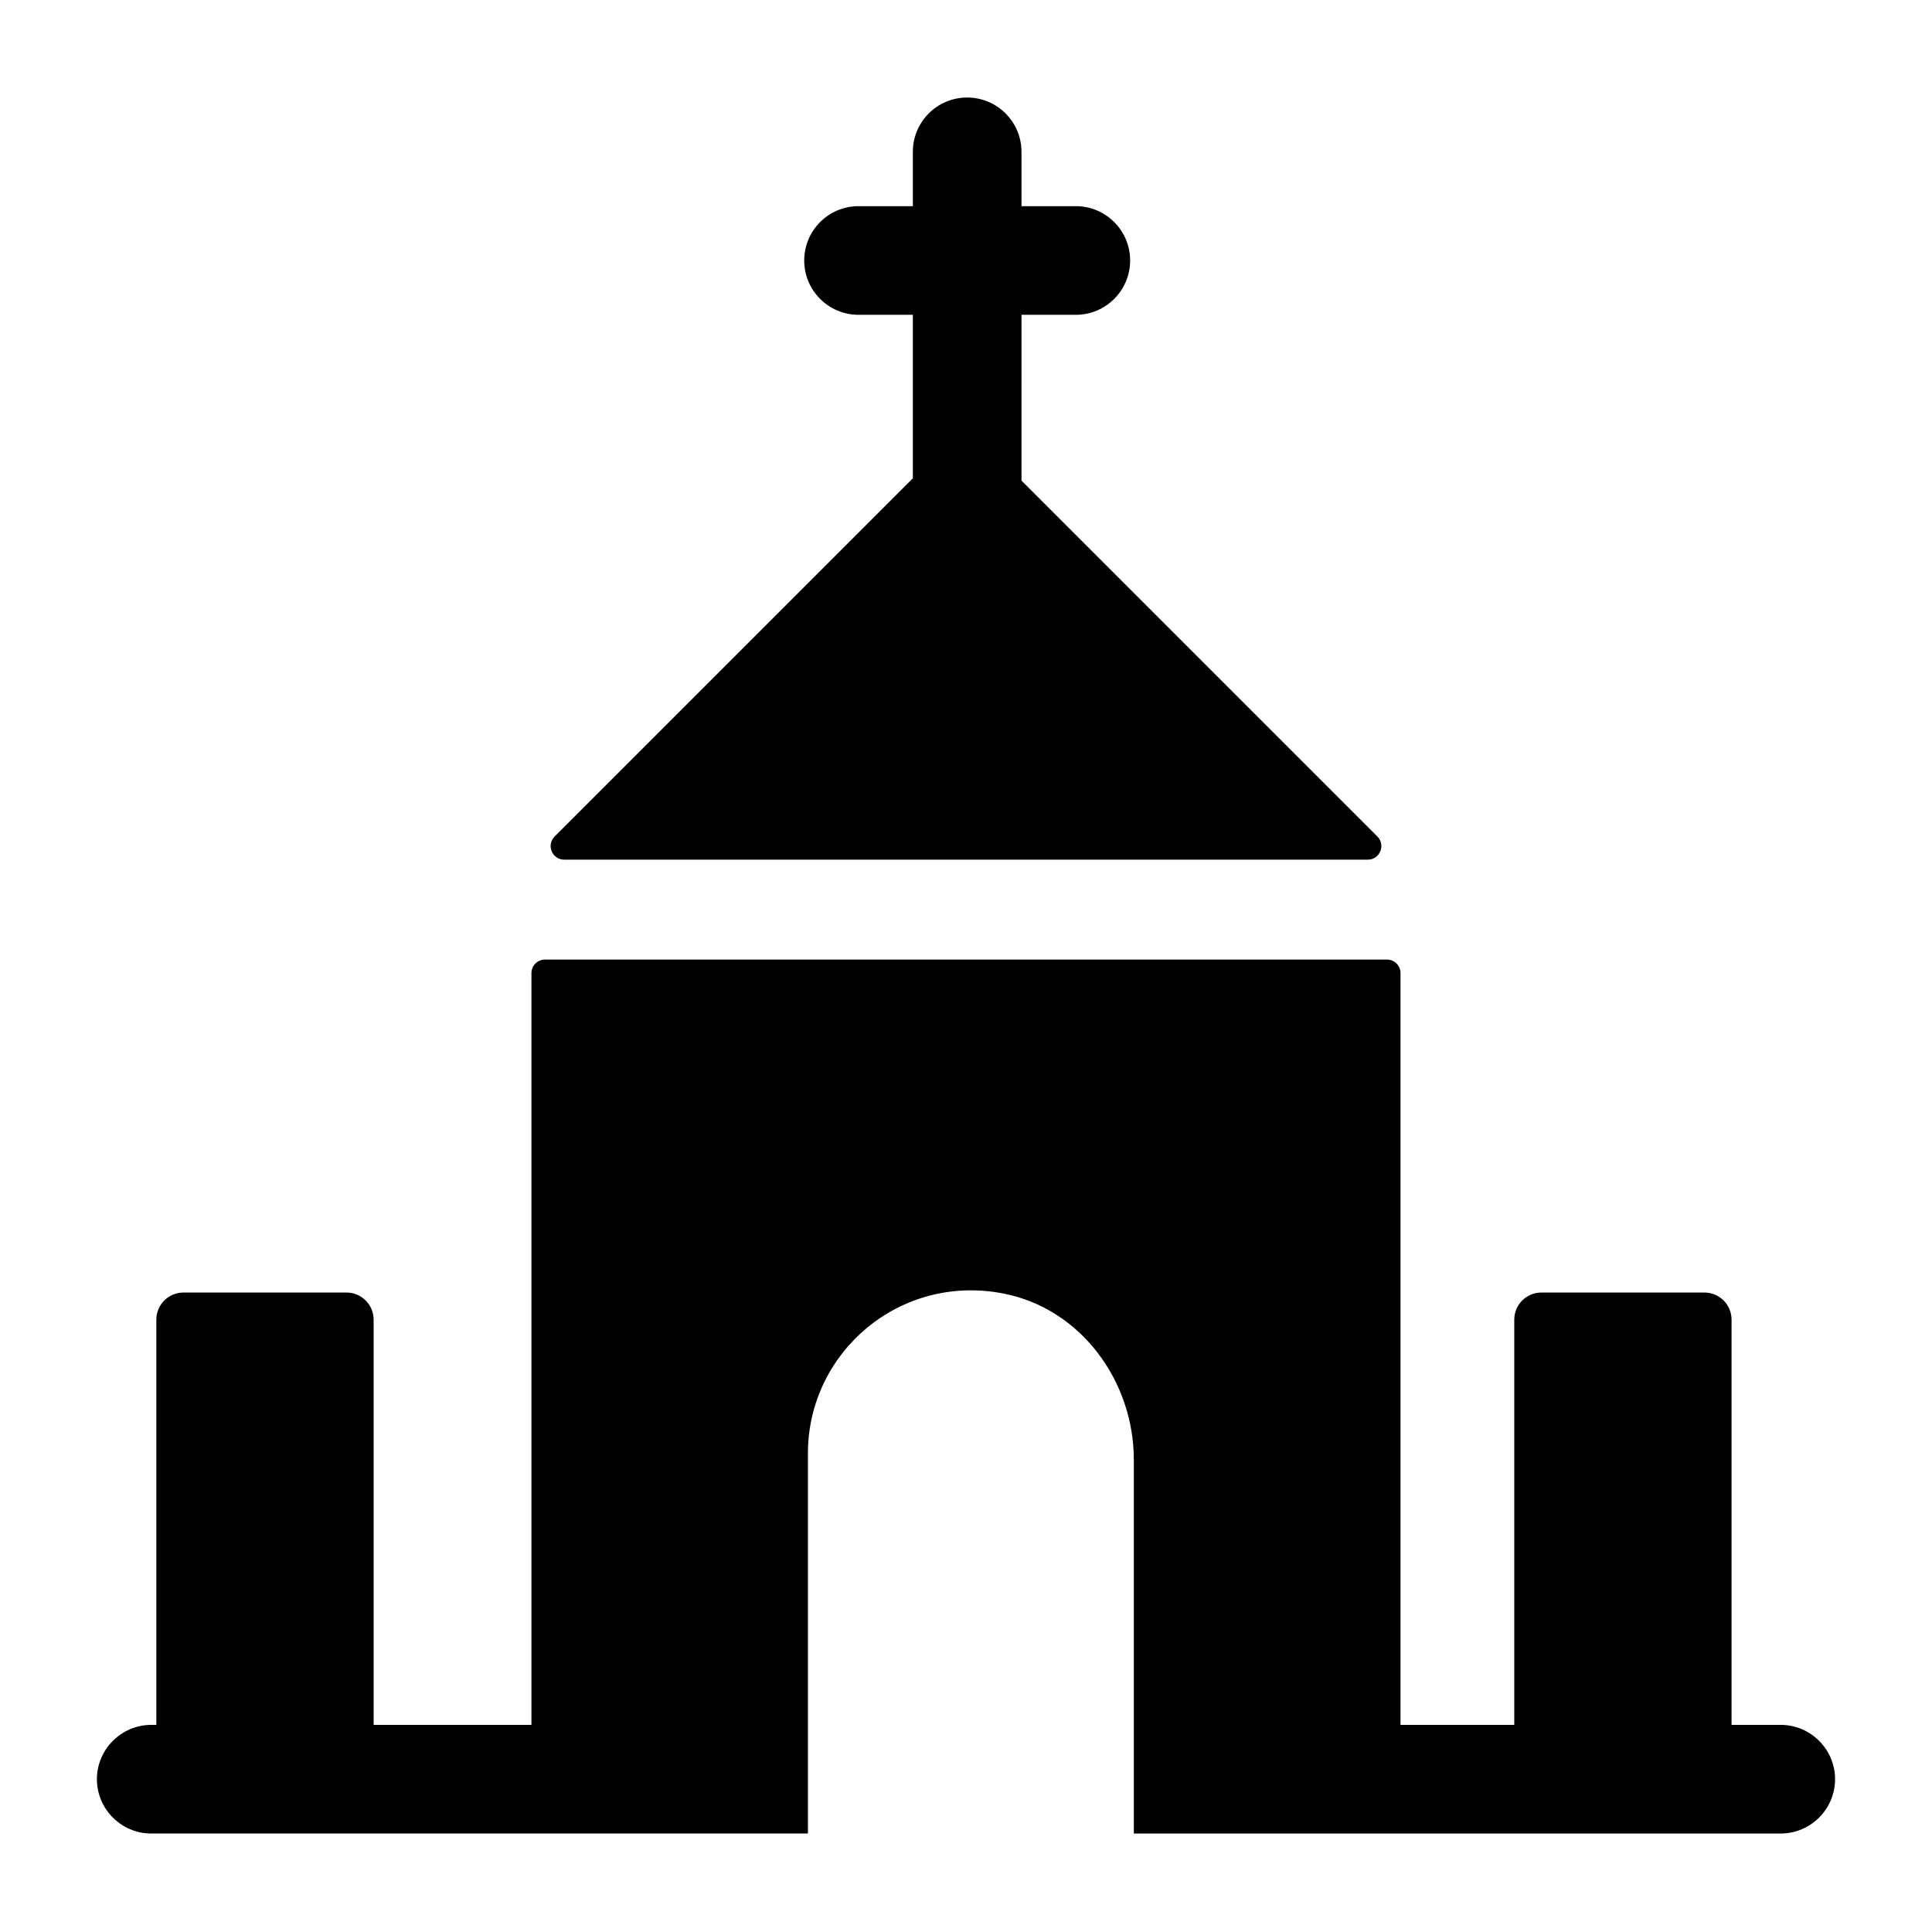
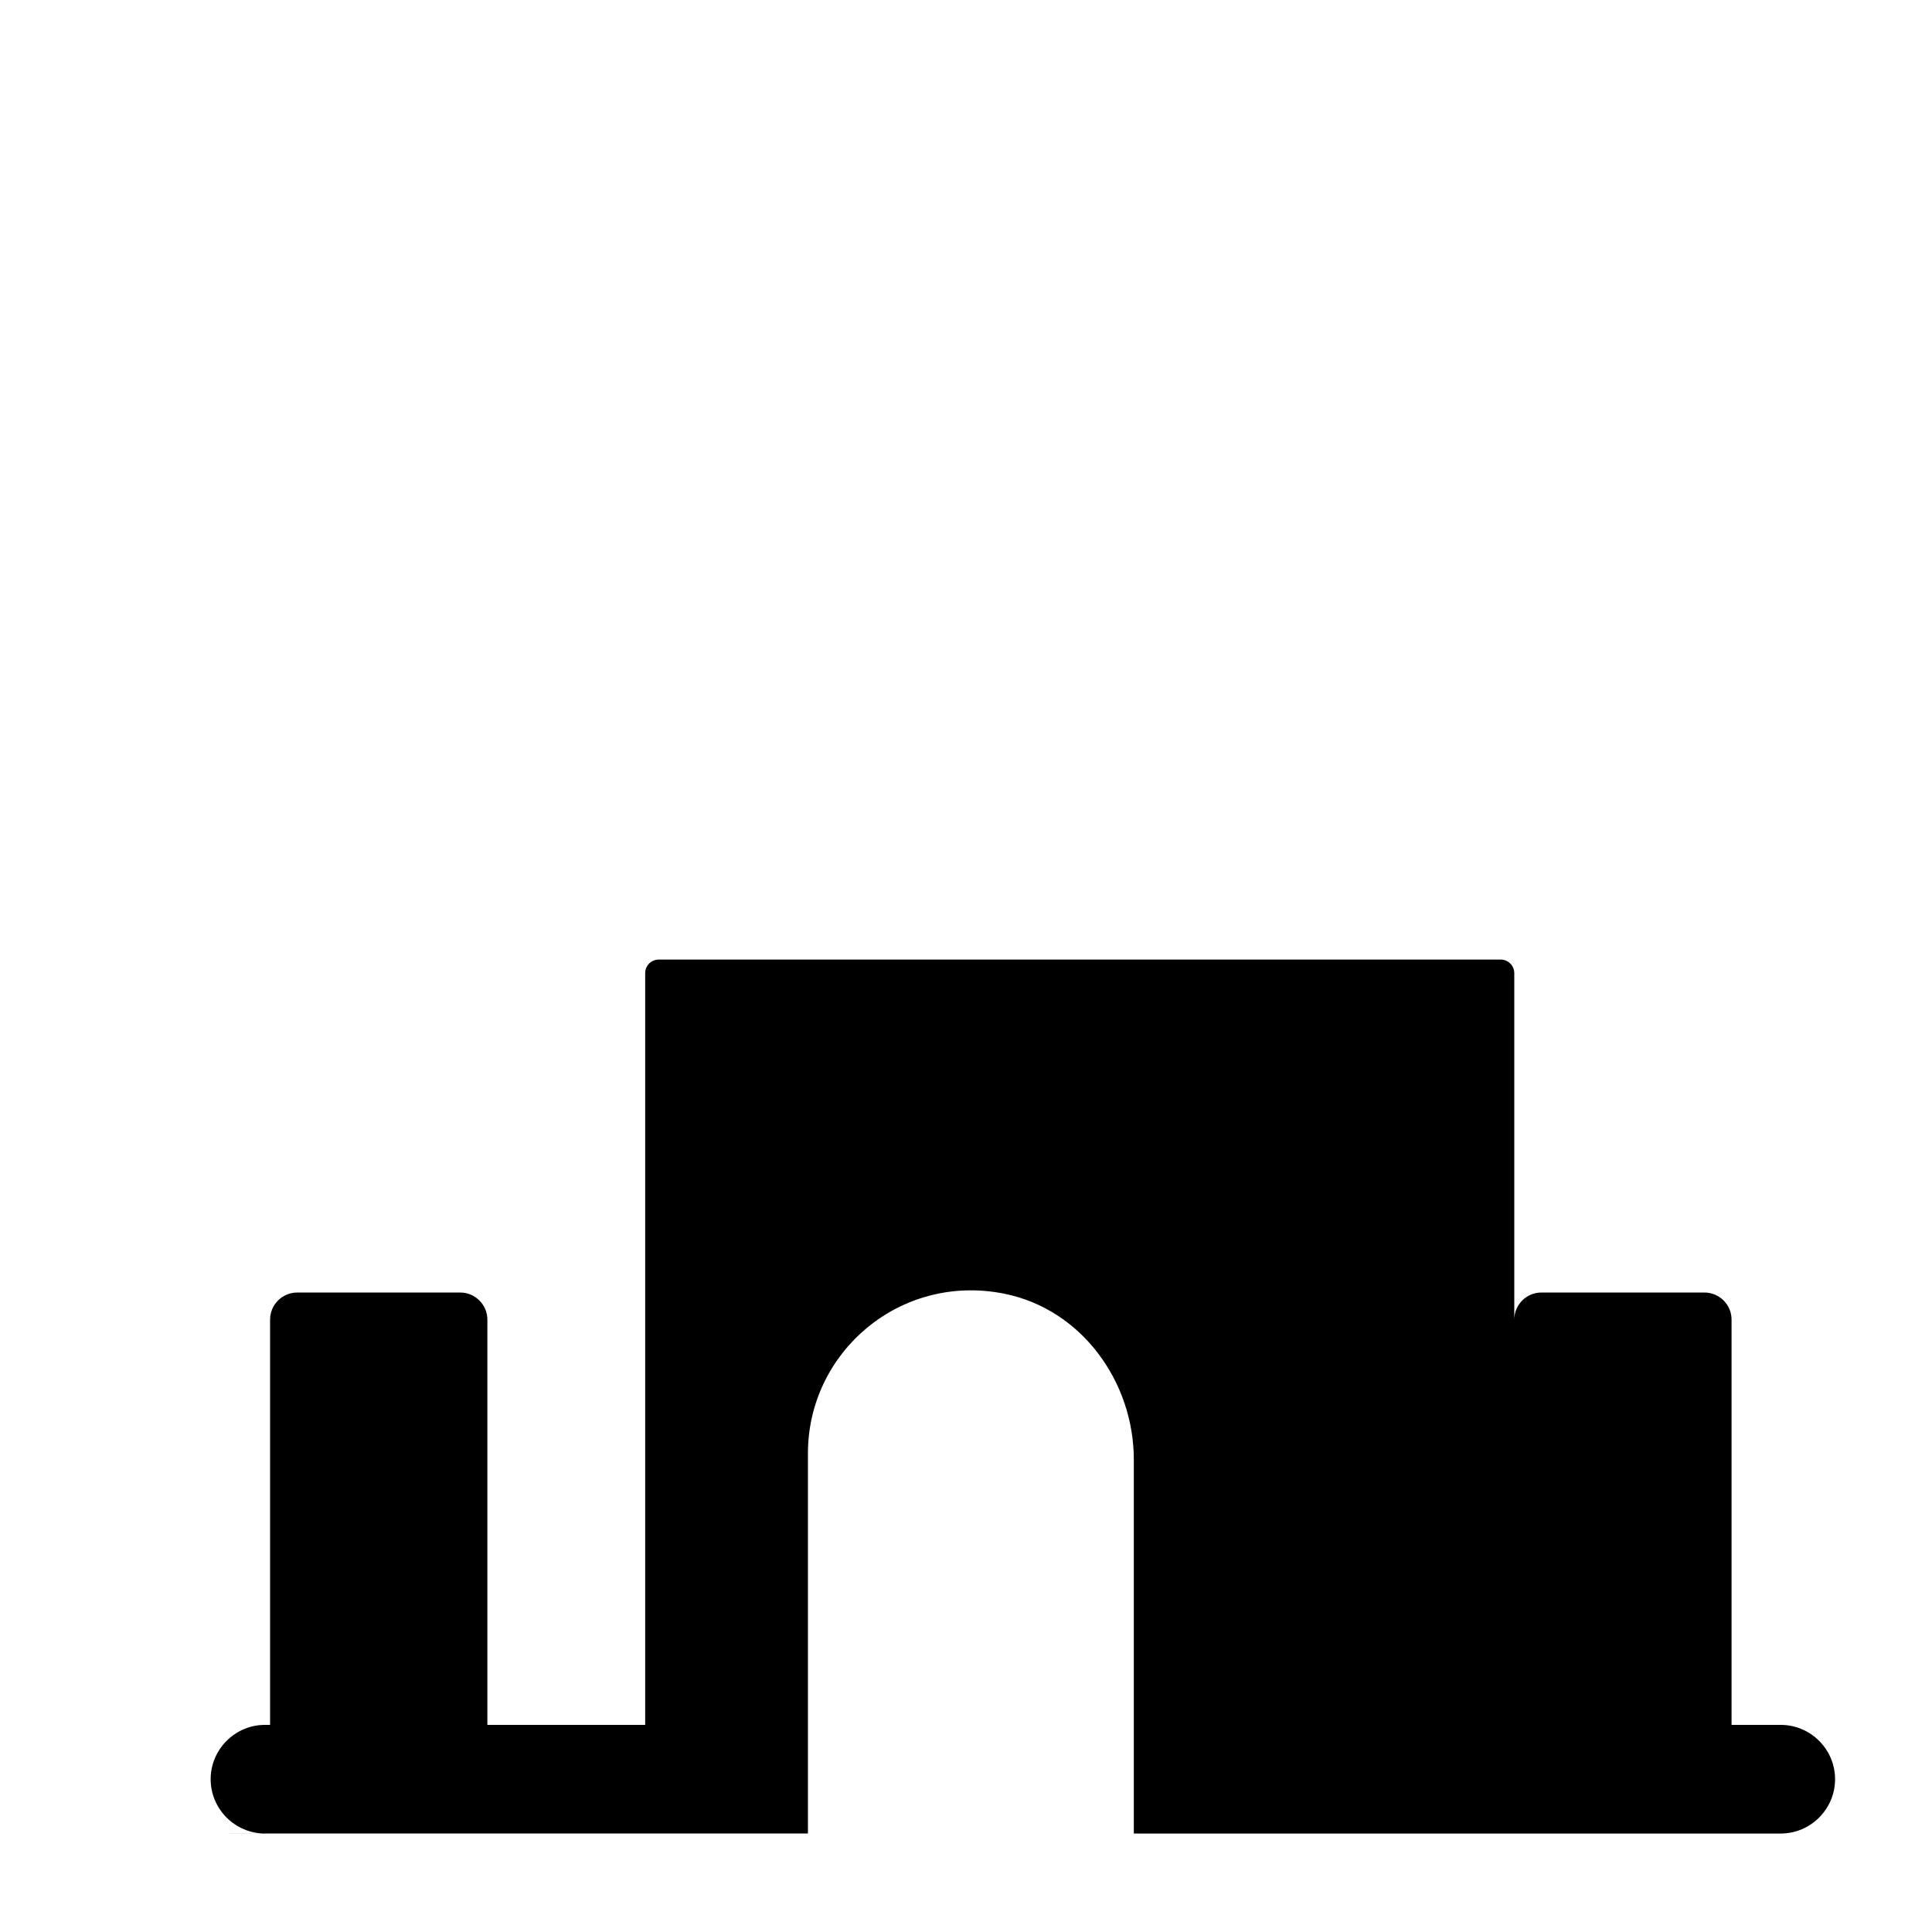
<svg xmlns="http://www.w3.org/2000/svg" fill="#000000" width="800px" height="800px" version="1.1" viewBox="144 144 512 512">
  <g>
-     <path d="m184.08 629.9h174.03v-100.76c0-26.777 24.406-47.773 51.945-42.316 20.434 4.051 34.422 23.215 34.422 44.047v99.031h171.44c7.918 0 14.395-6.477 14.395-14.395 0-7.918-6.477-14.395-14.395-14.395h-13.035v-107.38c0-3.977-3.223-7.199-7.199-7.199h-43.184c-3.977 0-7.199 3.223-7.199 7.199v107.38h-30.145v-199.22c0-1.988-1.609-3.598-3.598-3.598h-223.12c-1.988 0-3.598 1.609-3.598 3.598v199.22h-41.824v-107.38c0-3.977-3.223-7.199-7.199-7.199h-43.184c-3.977 0-7.199 3.223-7.199 7.199v107.38h-1.355c-7.918 0-14.395 6.477-14.395 14.395 0 7.918 6.477 14.395 14.395 14.395z" />
-     <path d="m293.53 371.82h212.94c3.207 0 4.812-3.875 2.547-6.144l-94.309-94.309-0.004-43.941h14.395c7.949 0 14.395-6.445 14.395-14.395 0-7.949-6.445-14.395-14.395-14.395h-14.395v-14.395c0-7.949-6.445-14.395-14.395-14.395-7.949 0-14.395 6.445-14.395 14.395v14.395h-14.395c-7.949 0-14.395 6.445-14.395 14.395 0 7.949 6.445 14.395 14.395 14.395h14.395v43.324l-94.93 94.926c-2.266 2.269-0.66 6.144 2.547 6.144z" />
+     <path d="m184.08 629.9h174.03v-100.76c0-26.777 24.406-47.773 51.945-42.316 20.434 4.051 34.422 23.215 34.422 44.047v99.031h171.44c7.918 0 14.395-6.477 14.395-14.395 0-7.918-6.477-14.395-14.395-14.395h-13.035v-107.38c0-3.977-3.223-7.199-7.199-7.199h-43.184c-3.977 0-7.199 3.223-7.199 7.199v107.38v-199.22c0-1.988-1.609-3.598-3.598-3.598h-223.12c-1.988 0-3.598 1.609-3.598 3.598v199.22h-41.824v-107.38c0-3.977-3.223-7.199-7.199-7.199h-43.184c-3.977 0-7.199 3.223-7.199 7.199v107.38h-1.355c-7.918 0-14.395 6.477-14.395 14.395 0 7.918 6.477 14.395 14.395 14.395z" />
  </g>
</svg>